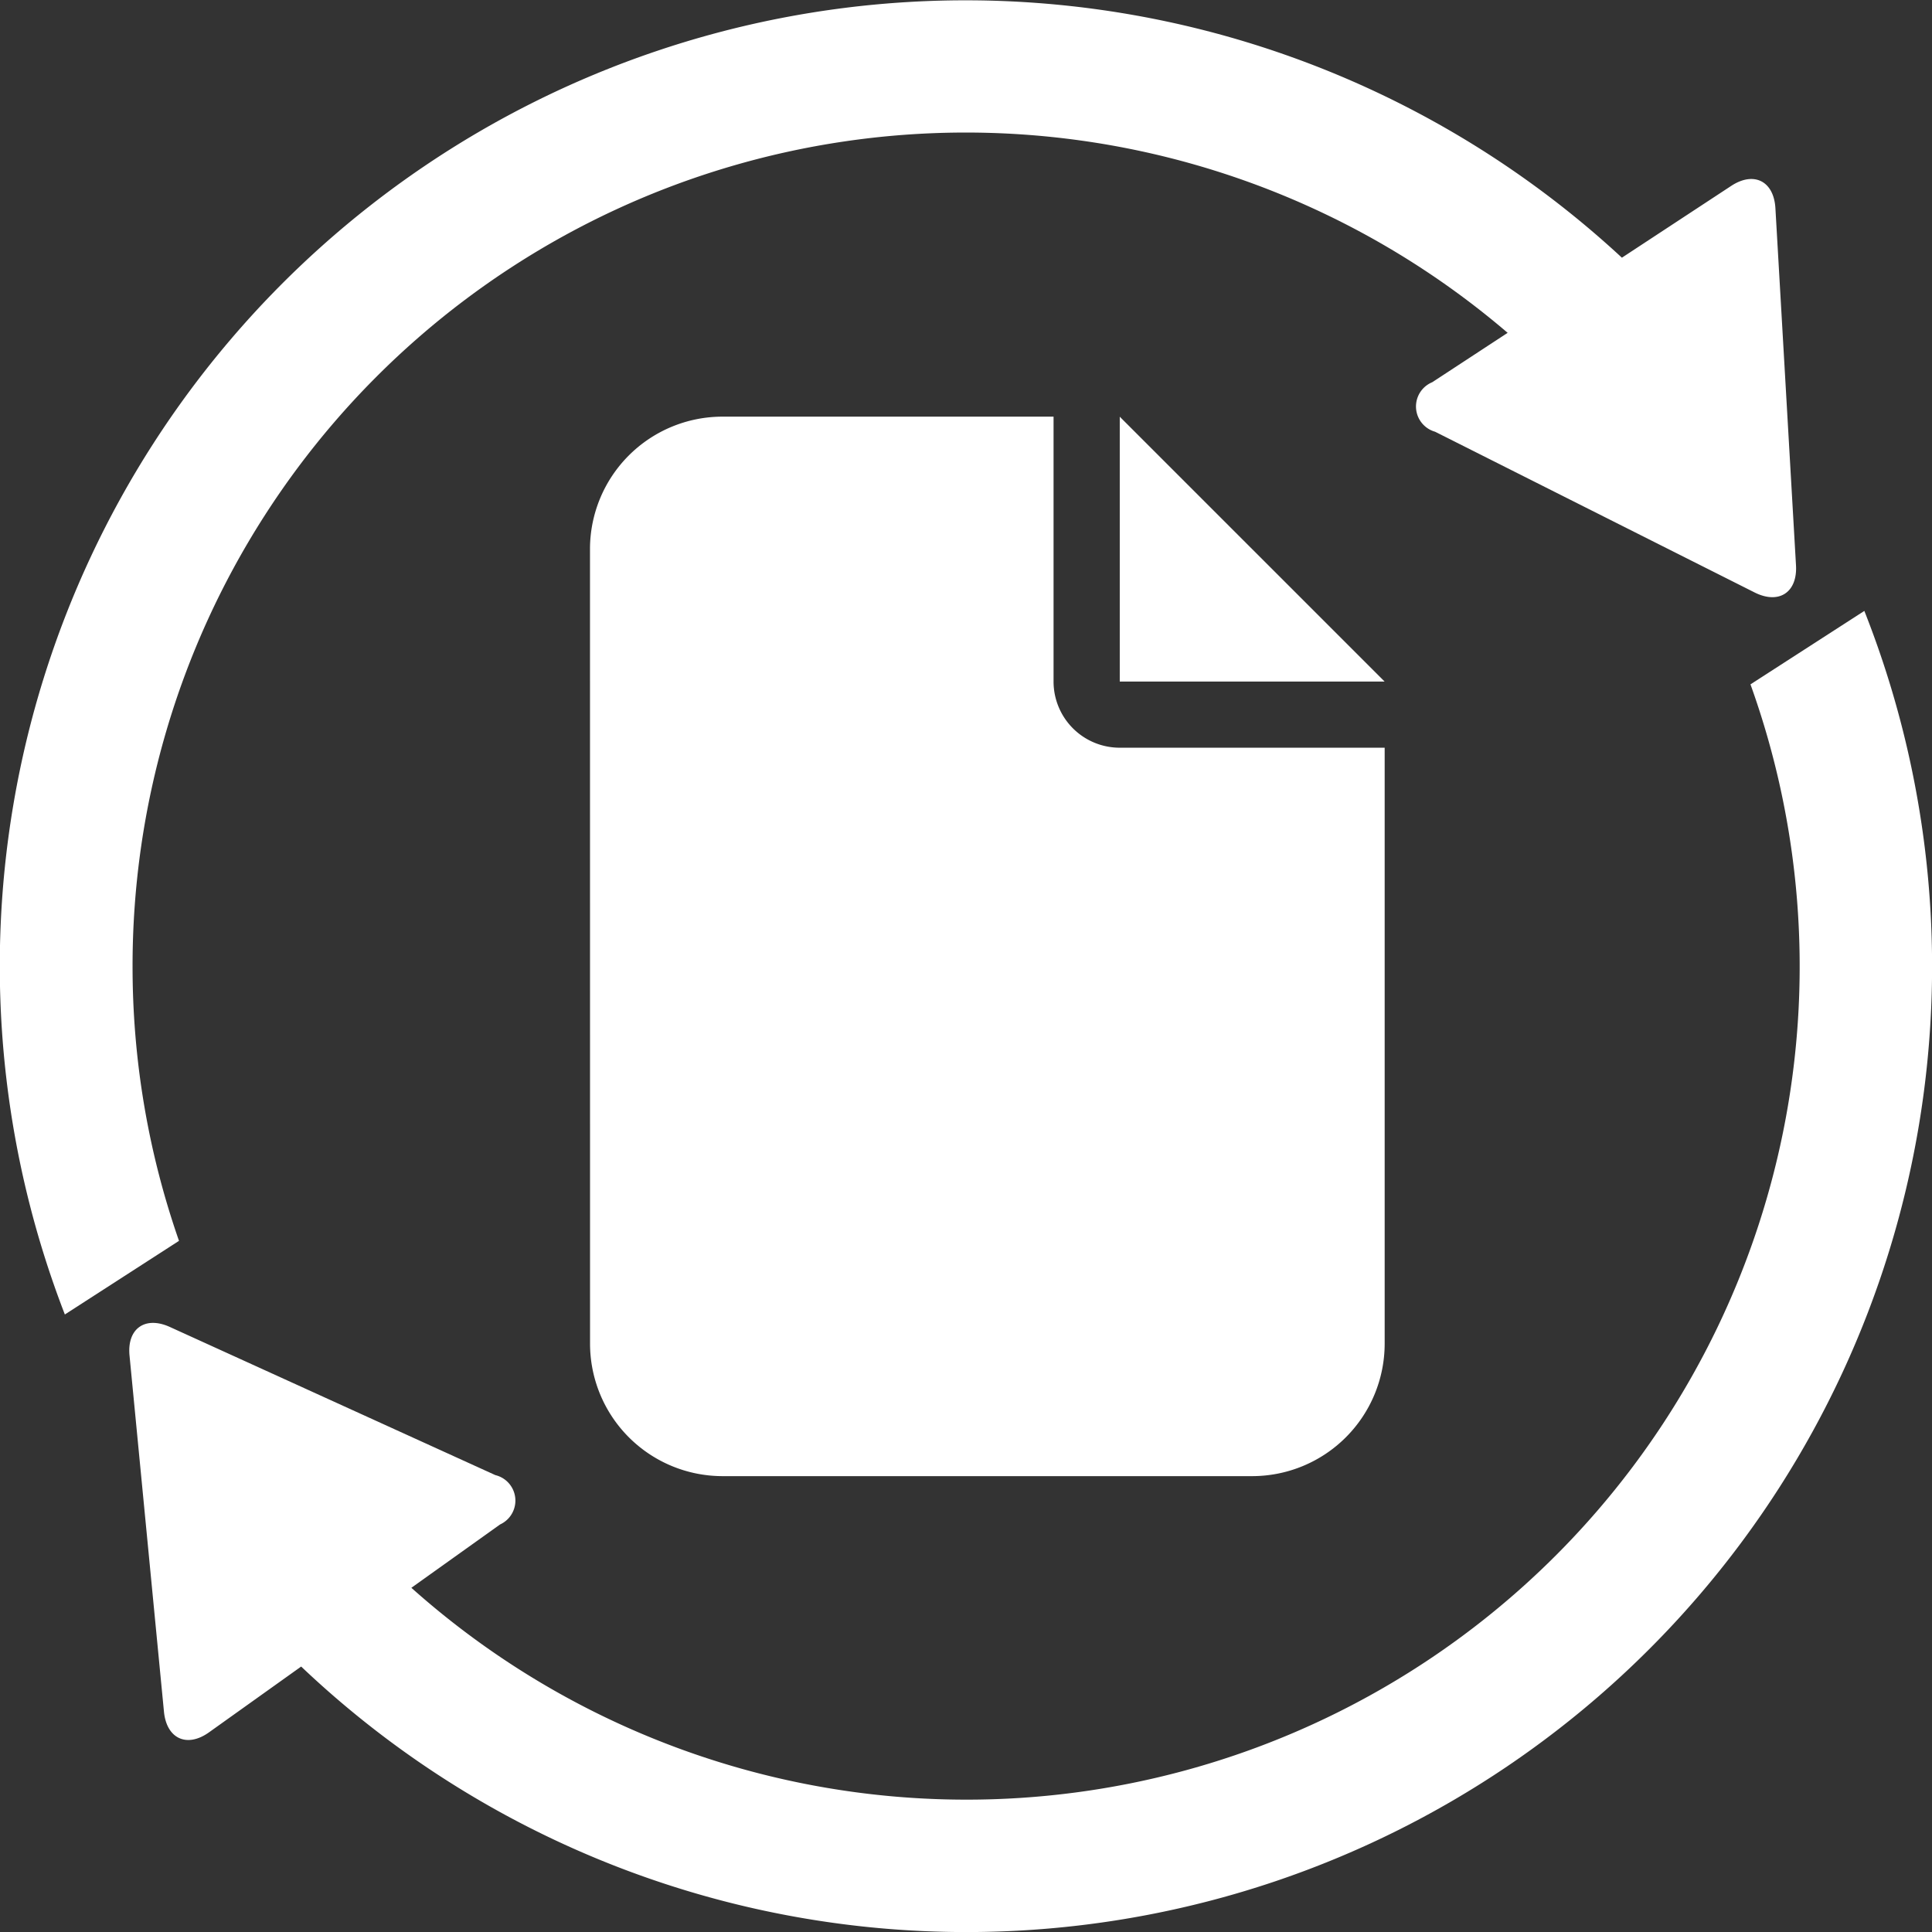
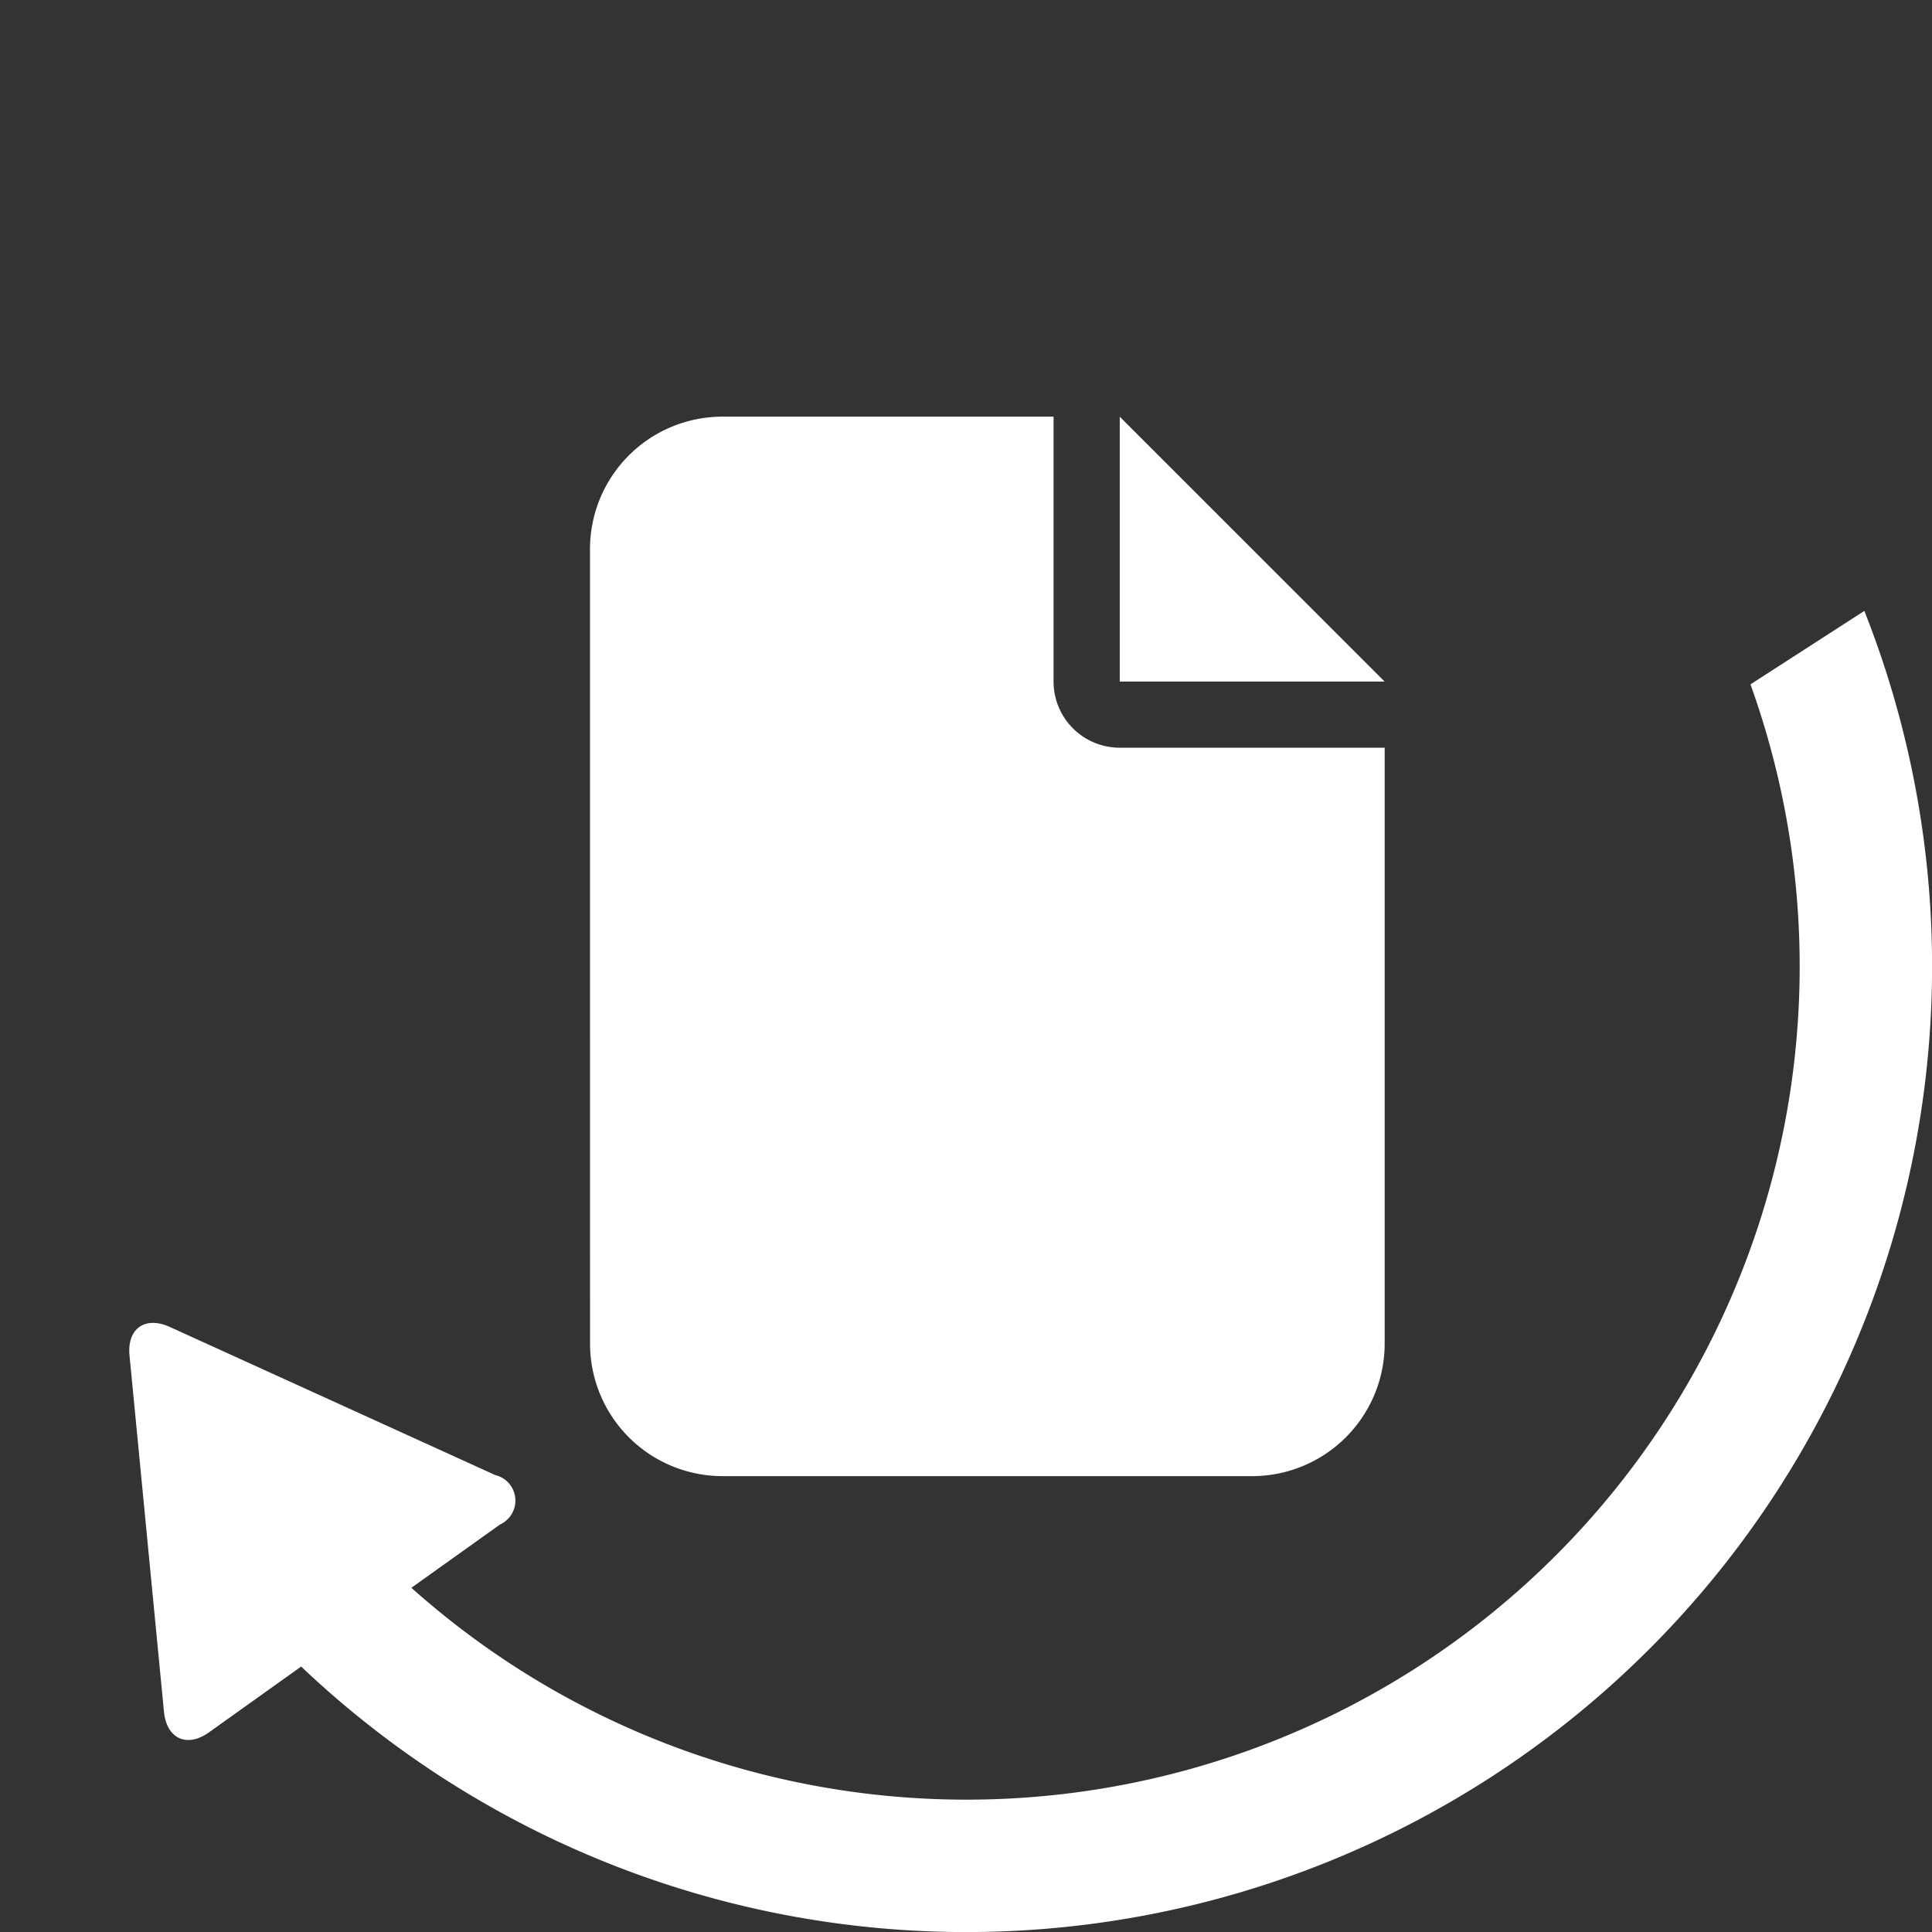
<svg xmlns="http://www.w3.org/2000/svg" width="35.867" height="35.868" viewBox="0 0 35.867 35.868">
  <rect x="0" y="0" width="35.867" height="35.868" fill="#333333" stroke="none" />
  <g transform="translate(17516.859 -7077.524)">
-     <path d="M254.916,327.674a15.468,15.468,0,0,1,25.528-11.755l-1.4.917a.487.487,0,0,0,.053.919l5.93,2.983c.453.228.8,0,.77-.505l-.382-6.627c-.029-.505-.4-.692-.822-.414l-2.028,1.332a17.928,17.928,0,0,0-28.906,19.619l2.119-1.367A15.443,15.443,0,0,1,254.916,327.674Z" transform="translate(-17769.314 6767.784)" fill="#fff" />
    <path d="M288.362,327.2l-2.113,1.363a15.468,15.468,0,0,1-24.86,16.772l1.647-1.176a.487.487,0,0,0-.088-.916l-6.042-2.75c-.461-.21-.8.031-.749.535l.639,6.608c.049.5.426.676.838.381l1.709-1.22a17.93,17.93,0,0,0,29.019-19.6Z" transform="translate(-17770.611 6761.666)" fill="#fff" />
    <path d="M267.035,321.064a2.46,2.46,0,0,1,2.459-2.459h6.147v4.917a1.228,1.228,0,0,0,1.227,1.229h4.92v11.064a2.461,2.461,0,0,1-2.459,2.459h-9.834a2.461,2.461,0,0,1-2.459-2.459Zm14.752,2.459h-4.917v-4.917Z" transform="translate(-17772.941 6766.654)" fill="#fff" />
  </g>
</svg>